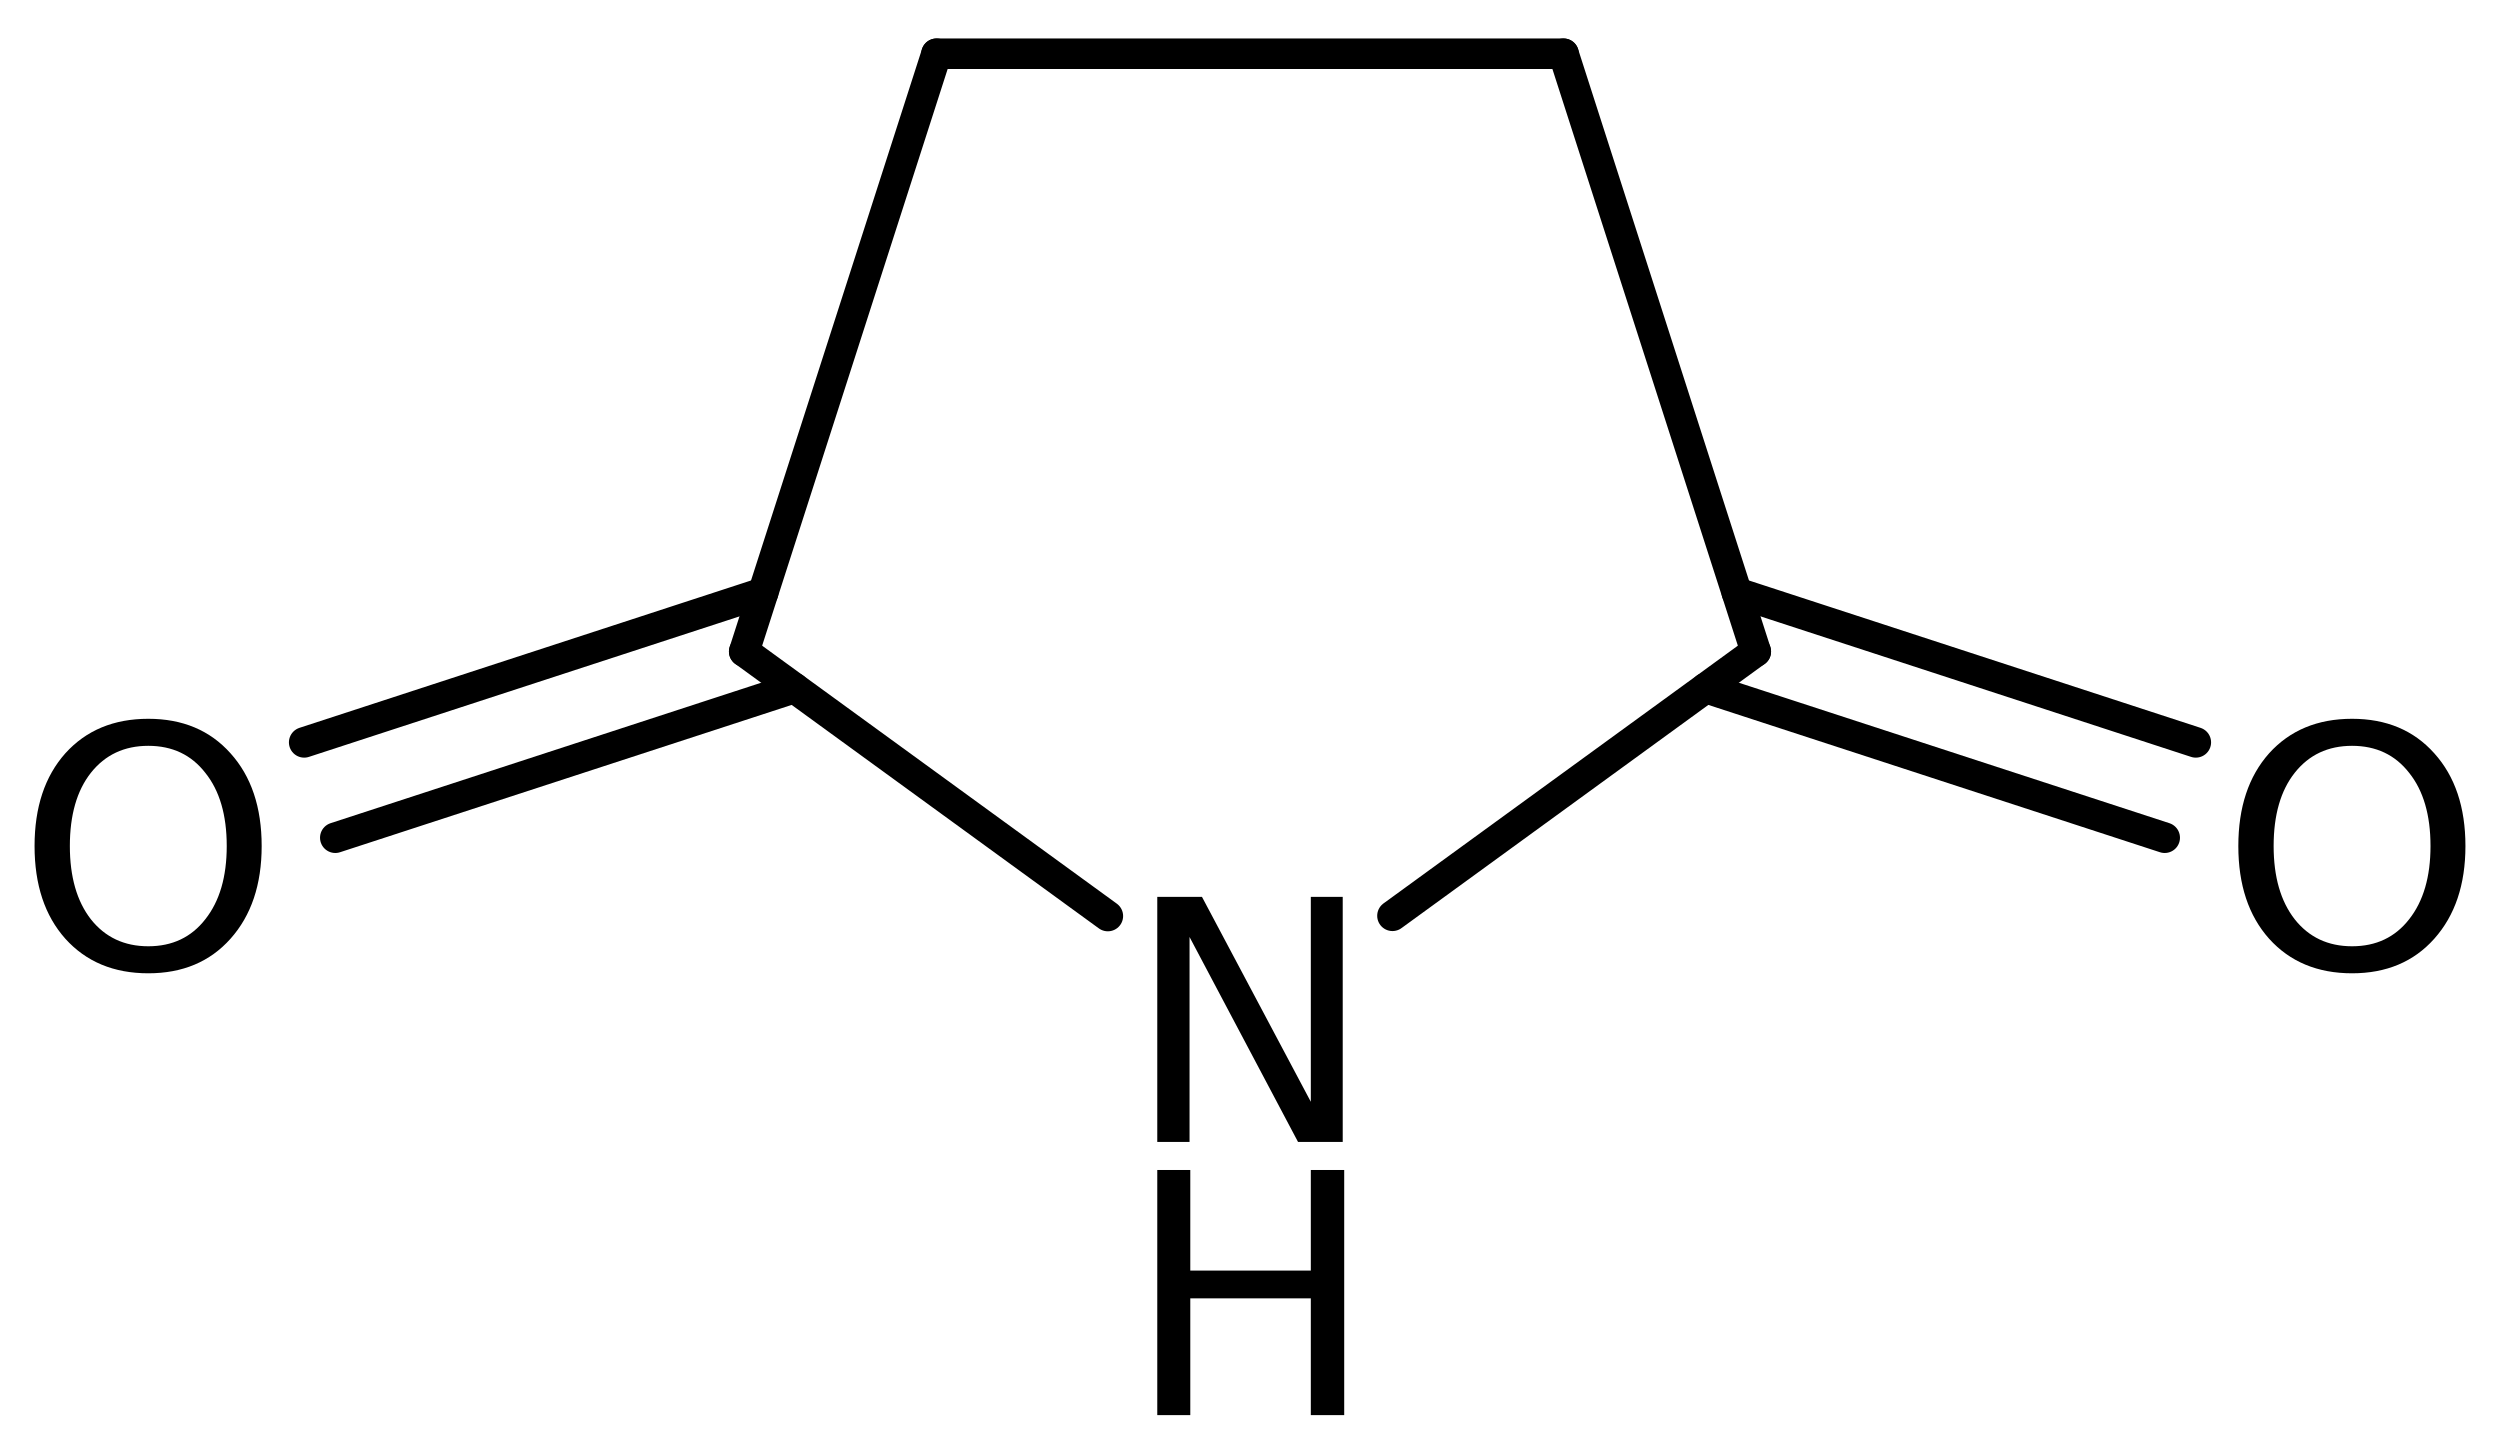
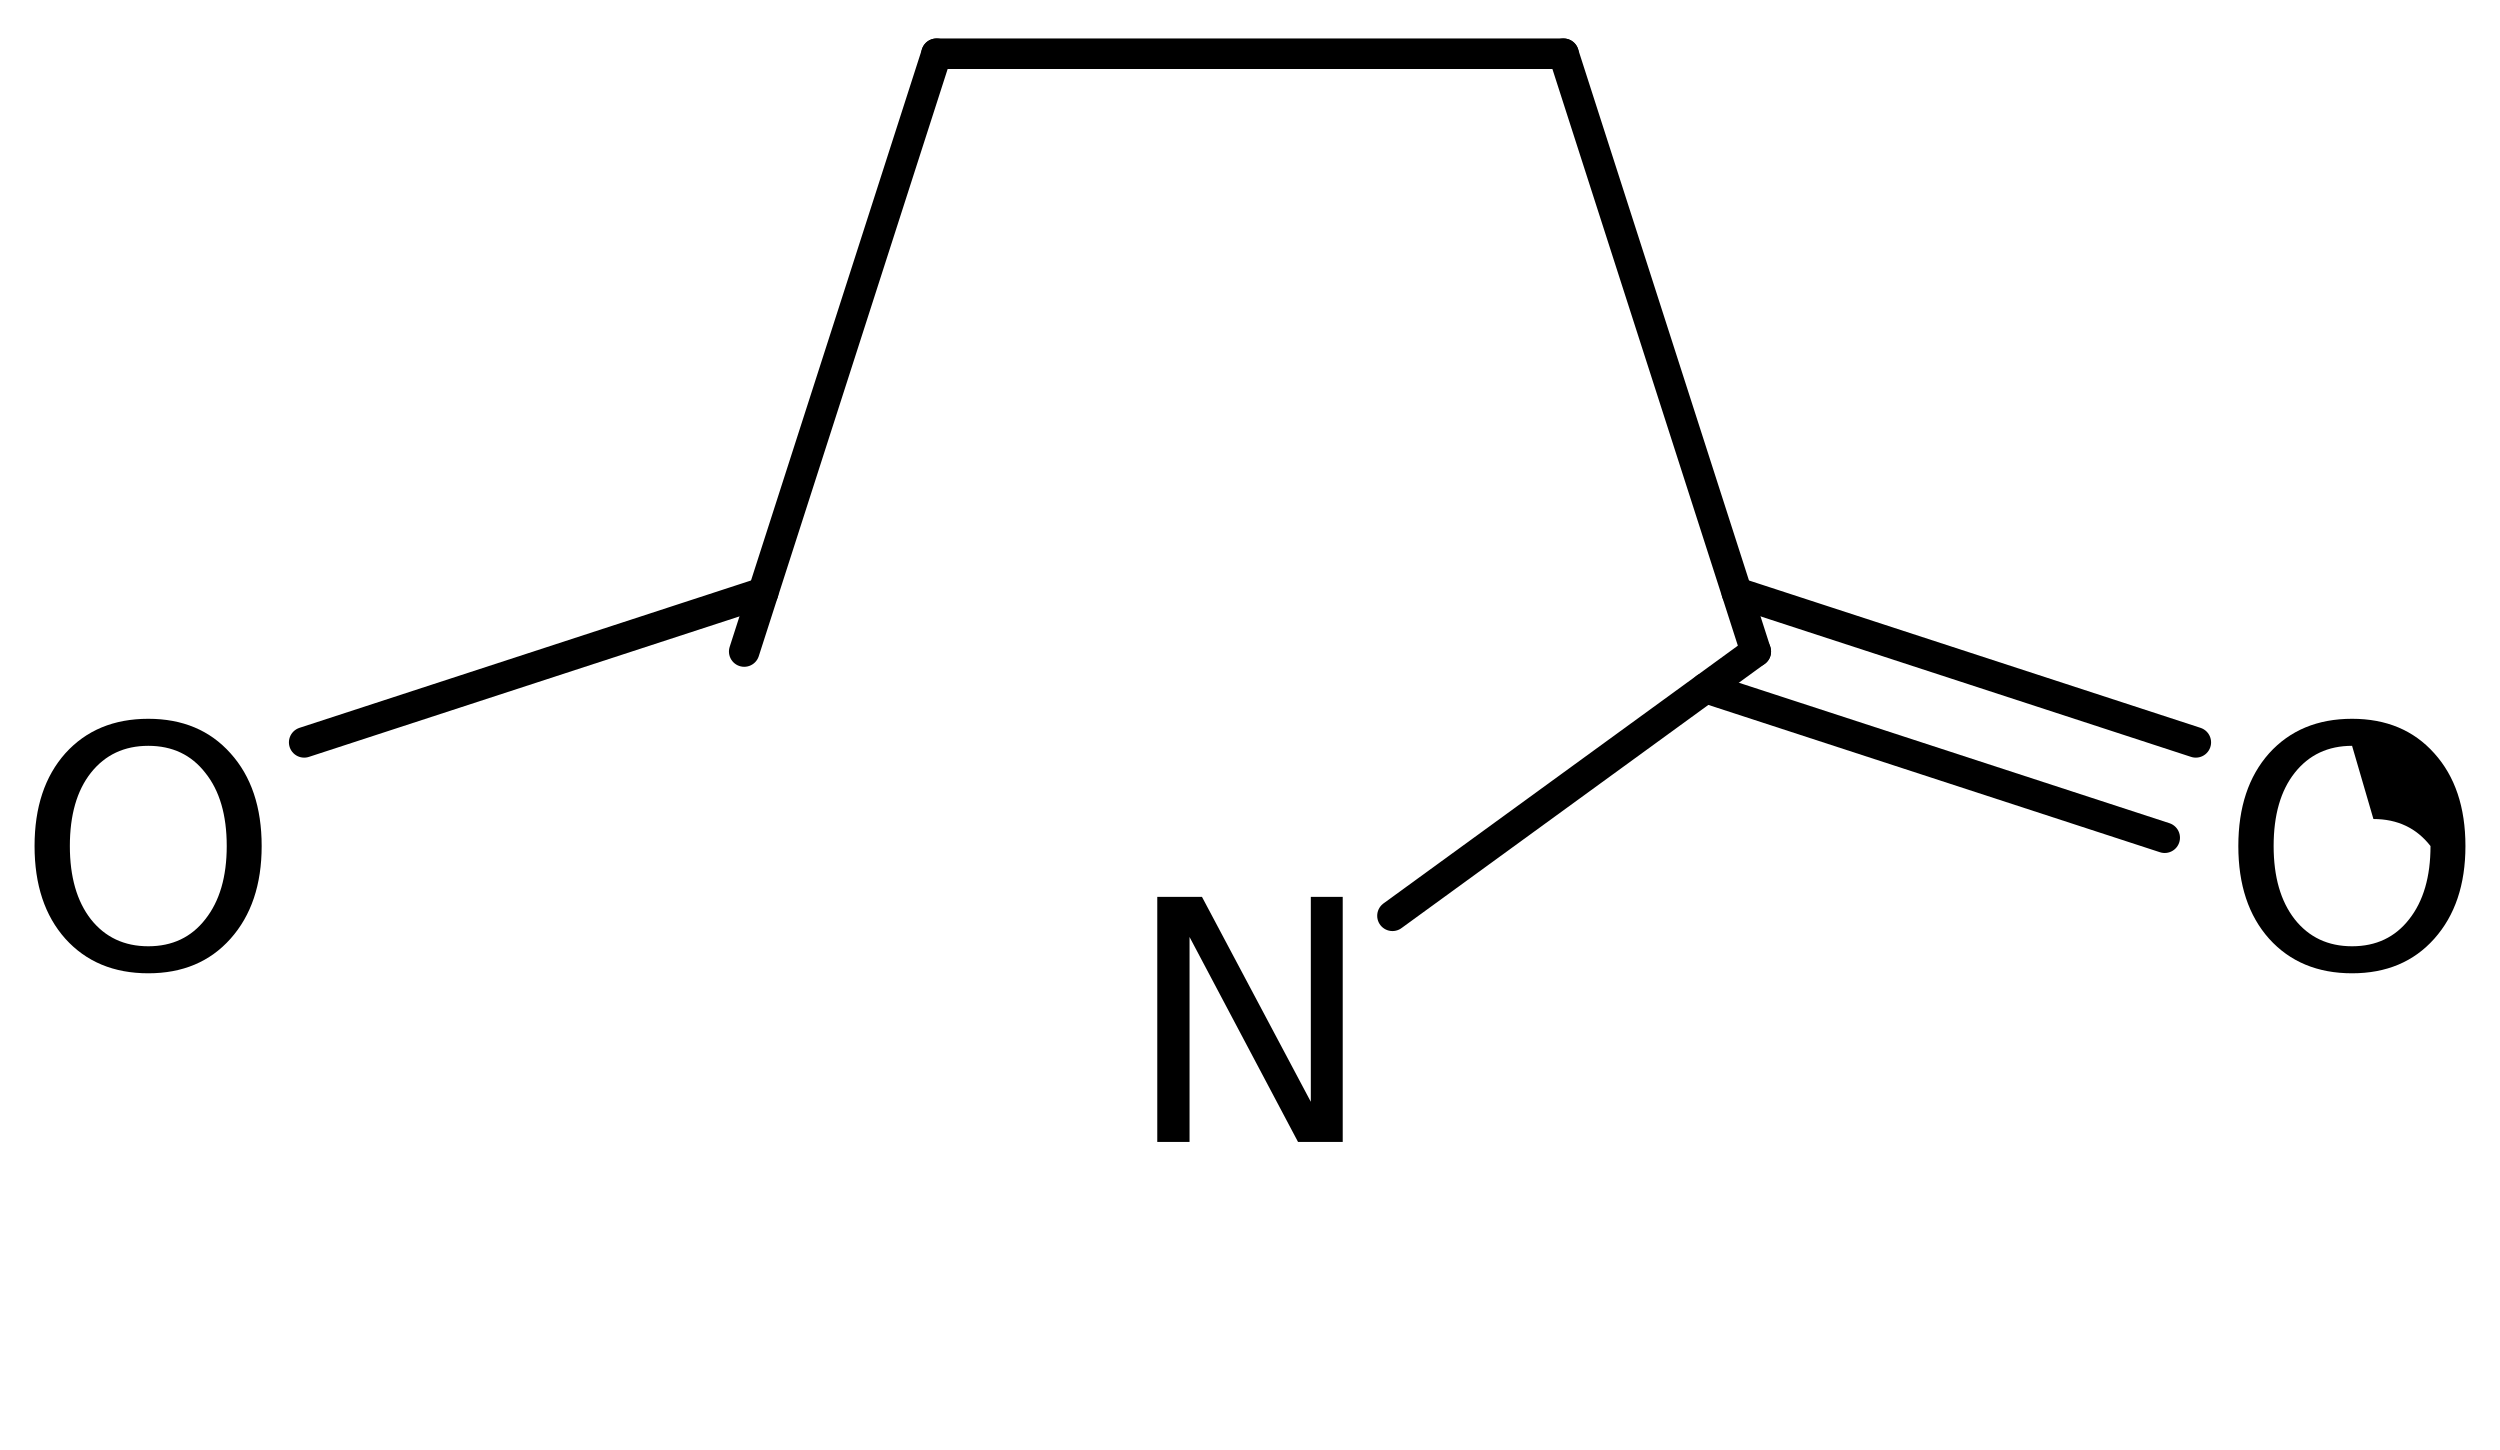
<svg xmlns="http://www.w3.org/2000/svg" version="1.2" width="40.509mm" height="23.49mm" viewBox="0 0 40.509 23.49">
  <desc>Generated by the Chemistry Development Kit (http://github.com/cdk)</desc>
  <g stroke-linecap="round" stroke-linejoin="round" stroke="#000000" stroke-width=".495" fill="#000000">
    <rect x=".0" y=".0" width="41.0" height="24.0" fill="#FFFFFF" stroke="none" />
    <g id="mol1" class="mol">
      <line id="mol1bnd1" class="bond" x1="15.175" y1=".871" x2="25.335" y2=".871" />
      <line id="mol1bnd2" class="bond" x1="25.335" y1=".871" x2="28.45" y2="10.557" />
      <g id="mol1bnd3" class="bond">
        <line x1="28.143" y1="9.602" x2="35.58" y2="12.029" />
        <line x1="27.639" y1="11.148" x2="35.076" y2="13.574" />
      </g>
      <line id="mol1bnd4" class="bond" x1="28.45" y1="10.557" x2="22.563" y2="14.839" />
-       <line id="mol1bnd5" class="bond" x1="17.951" y1="14.843" x2="12.059" y2="10.557" />
      <line id="mol1bnd6" class="bond" x1="15.175" y1=".871" x2="12.059" y2="10.557" />
      <g id="mol1bnd7" class="bond">
-         <line x1="12.87" y1="11.148" x2="5.433" y2="13.574" />
        <line x1="12.366" y1="9.602" x2="4.929" y2="12.029" />
      </g>
-       <path id="mol1atm4" class="atom" d="M38.112 12.085q-.584 -.0 -.93 .438q-.341 .432 -.341 1.186q-.0 .748 .341 1.186q.346 .438 .93 .438q.584 -.0 .925 -.438q.346 -.438 .346 -1.186q.0 -.754 -.346 -1.186q-.341 -.438 -.925 -.438zM38.112 11.647q.833 -.0 1.332 .559q.505 .56 .505 1.503q.0 .936 -.505 1.502q-.499 .56 -1.332 .56q-.839 -.0 -1.344 -.56q-.499 -.559 -.499 -1.502q.0 -.943 .499 -1.503q.505 -.559 1.344 -.559z" stroke="none" />
+       <path id="mol1atm4" class="atom" d="M38.112 12.085q-.584 -.0 -.93 .438q-.341 .432 -.341 1.186q-.0 .748 .341 1.186q.346 .438 .93 .438q.584 -.0 .925 -.438q.346 -.438 .346 -1.186q-.341 -.438 -.925 -.438zM38.112 11.647q.833 -.0 1.332 .559q.505 .56 .505 1.503q.0 .936 -.505 1.502q-.499 .56 -1.332 .56q-.839 -.0 -1.344 -.56q-.499 -.559 -.499 -1.502q.0 -.943 .499 -1.503q.505 -.559 1.344 -.559z" stroke="none" />
      <g id="mol1atm5" class="atom">
        <path d="M18.752 14.532h.724l1.764 3.321v-3.321h.517v3.972h-.724l-1.758 -3.321v3.321h-.523v-3.972z" stroke="none" />
-         <path d="M18.752 18.958h.535v1.63h1.953v-1.63h.541v3.972h-.541v-1.892h-1.953v1.892h-.535v-3.972z" stroke="none" />
      </g>
      <path id="mol1atm7" class="atom" d="M2.403 12.085q-.584 -.0 -.931 .438q-.34 .432 -.34 1.186q-.0 .748 .34 1.186q.347 .438 .931 .438q.584 -.0 .924 -.438q.347 -.438 .347 -1.186q.0 -.754 -.347 -1.186q-.34 -.438 -.924 -.438zM2.403 11.647q.833 -.0 1.332 .559q.505 .56 .505 1.503q-.0 .936 -.505 1.502q-.499 .56 -1.332 .56q-.839 -.0 -1.344 -.56q-.499 -.559 -.499 -1.502q-.0 -.943 .499 -1.503q.505 -.559 1.344 -.559z" stroke="none" />
    </g>
  </g>
</svg>